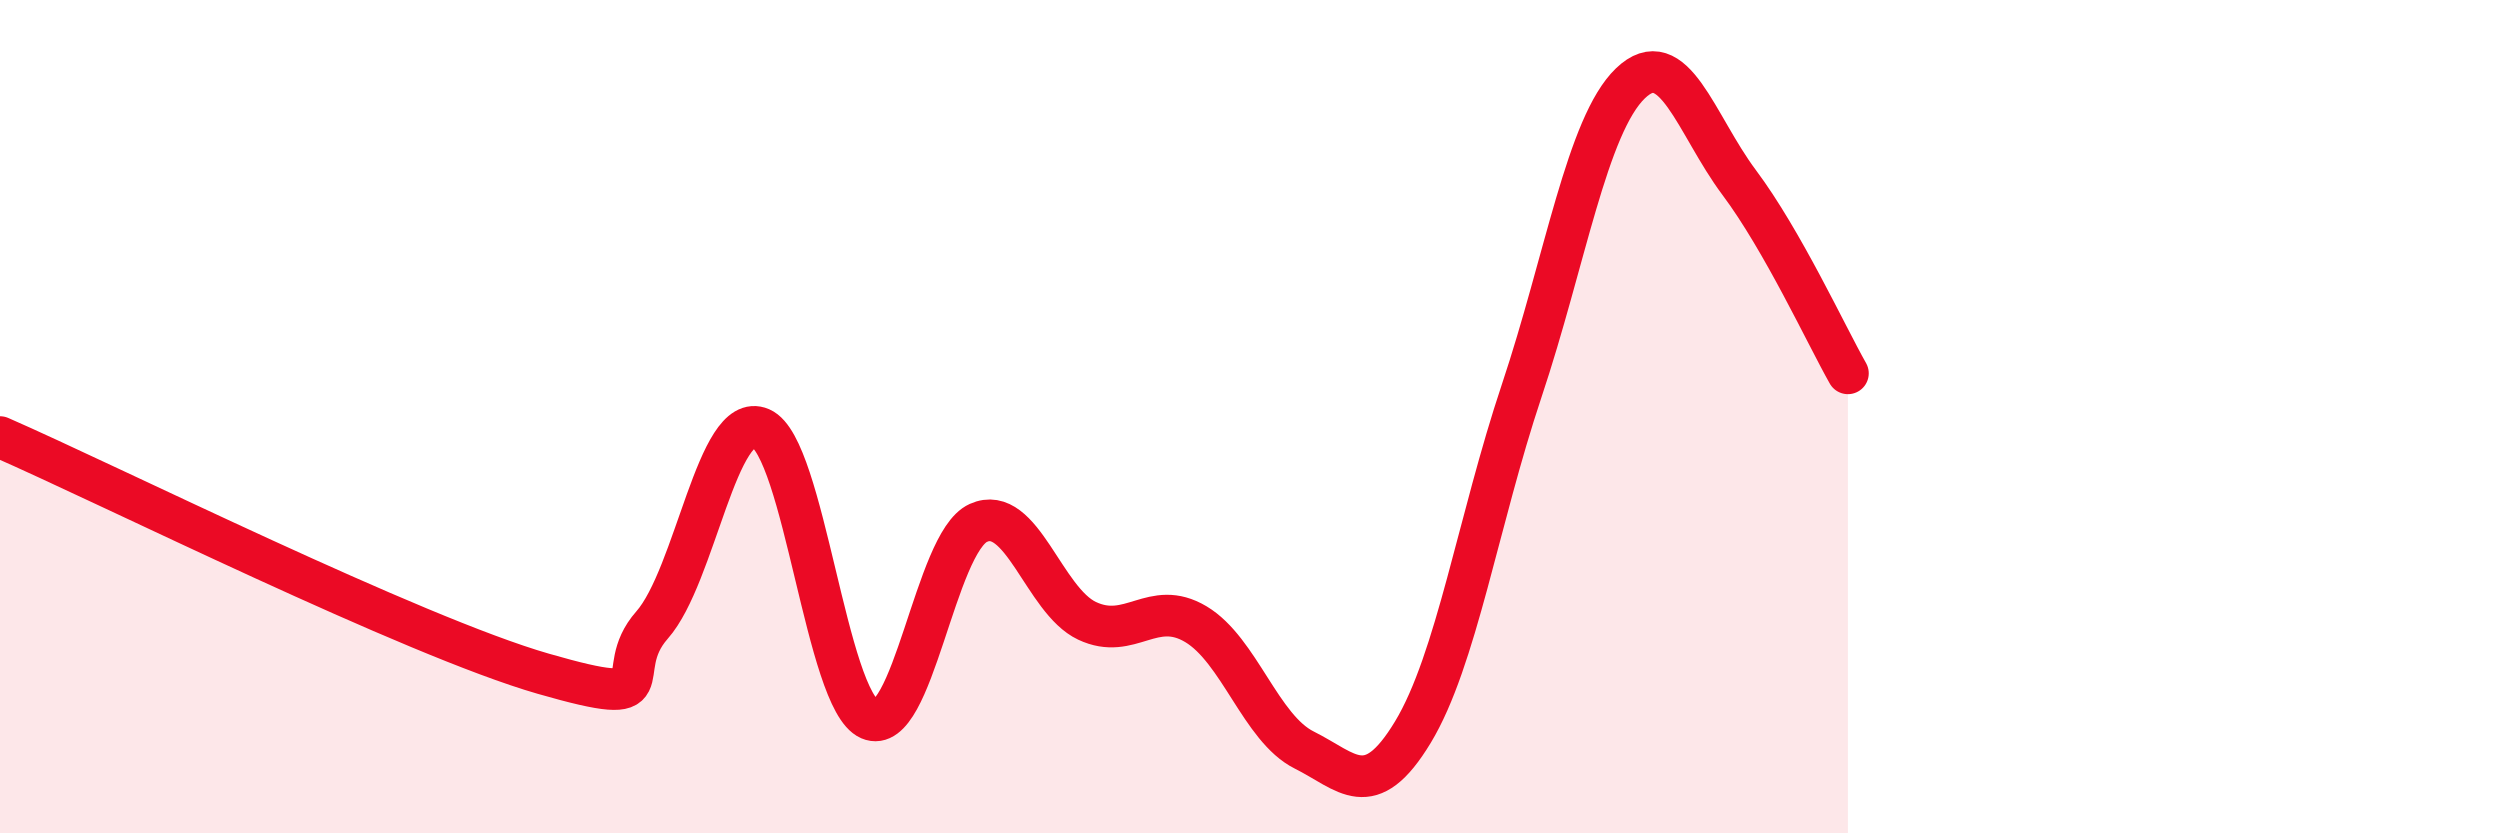
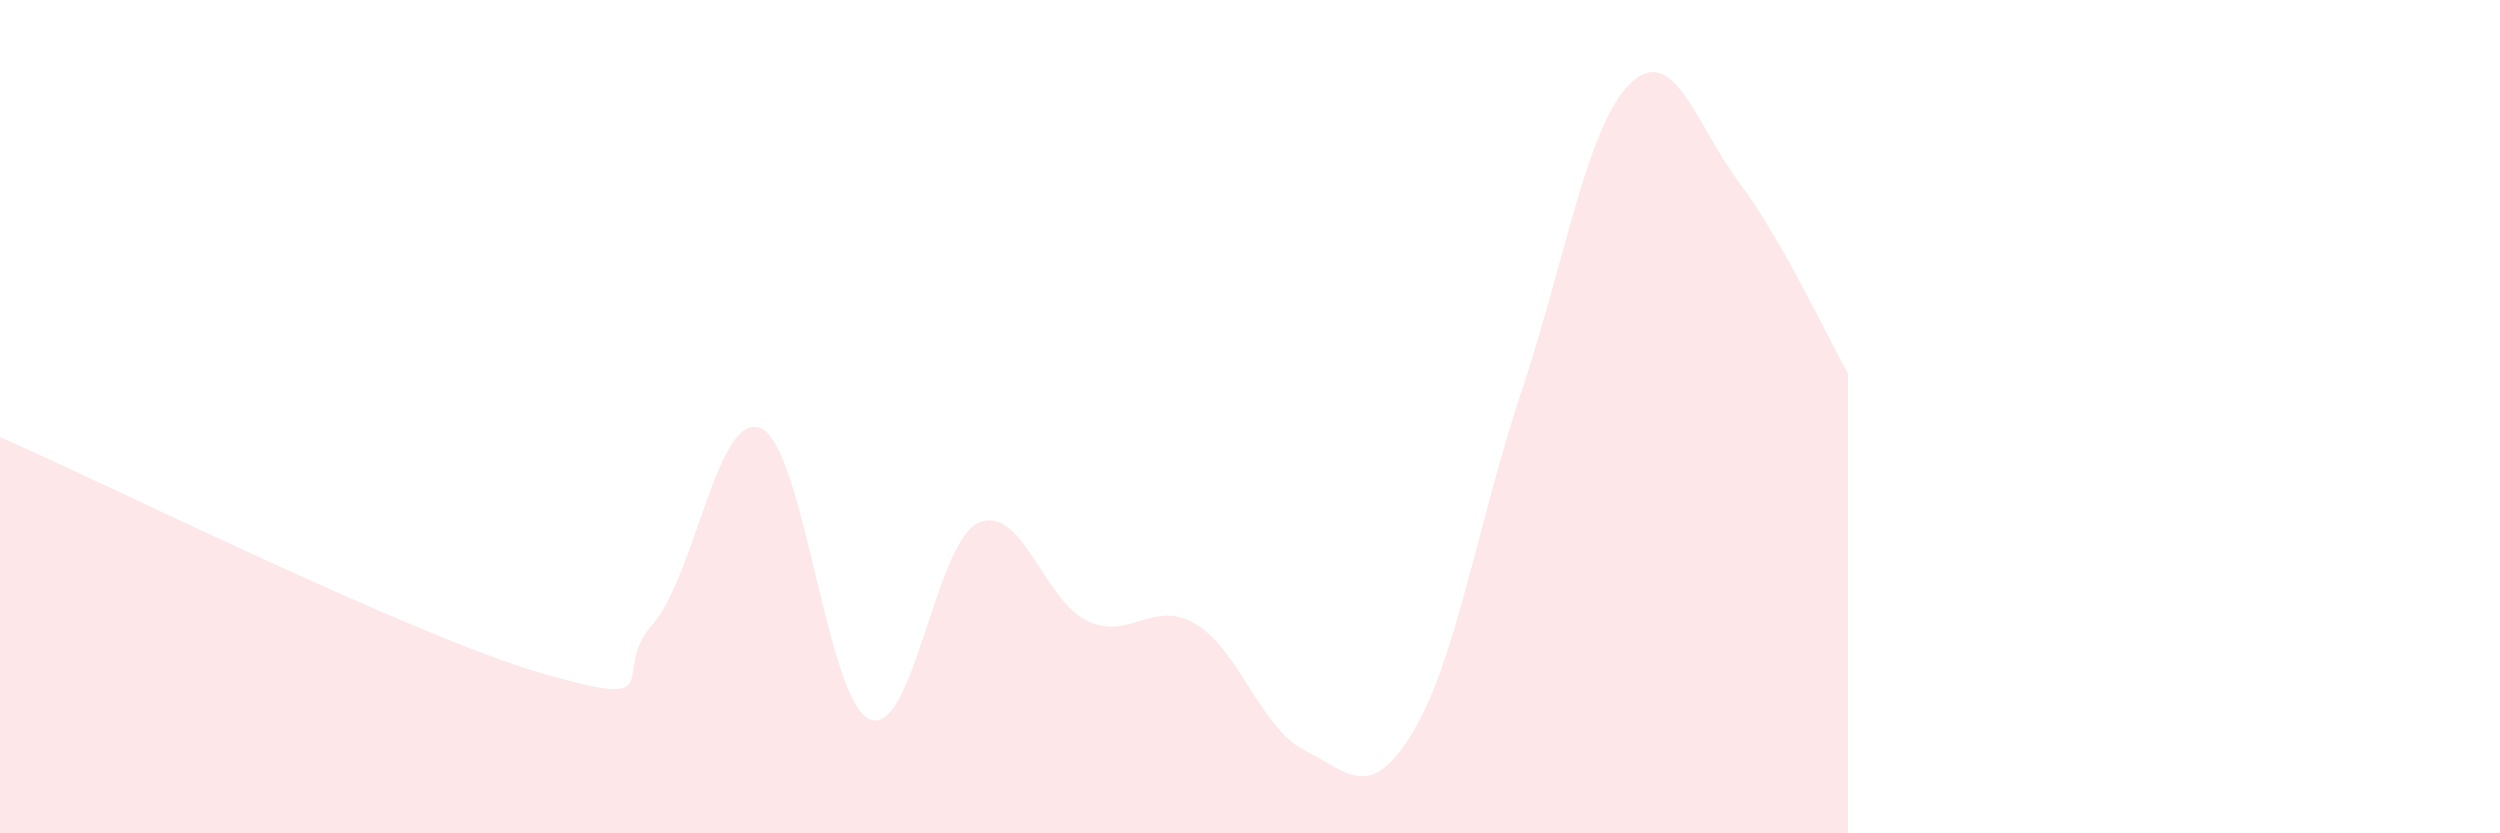
<svg xmlns="http://www.w3.org/2000/svg" width="60" height="20" viewBox="0 0 60 20">
  <path d="M 0,10.49 C 2.61,11.63 9.91,15.27 13.04,16.17 C 16.17,17.07 14.61,16.18 15.65,15 C 16.69,13.82 17.22,9.83 18.26,10.28 C 19.3,10.73 19.83,16.81 20.87,17.26 C 21.91,17.71 22.44,13.02 23.48,12.55 C 24.52,12.08 25.05,14.41 26.09,14.9 C 27.13,15.39 27.66,14.36 28.7,14.98 C 29.74,15.6 30.26,17.48 31.3,18 C 32.34,18.52 32.87,19.29 33.91,17.57 C 34.95,15.85 35.48,12.49 36.52,9.38 C 37.56,6.27 38.09,3 39.13,2 C 40.17,1 40.7,2.99 41.74,4.38 C 42.78,5.77 43.83,8.04 44.35,8.96L44.35 20L0 20Z" fill="#EB0A25" opacity="0.1" stroke-linecap="round" stroke-linejoin="round" />
-   <path d="M 0,10.49 C 2.61,11.63 9.91,15.27 13.04,16.17 C 16.17,17.07 14.61,16.18 15.65,15 C 16.69,13.82 17.22,9.83 18.26,10.28 C 19.3,10.73 19.83,16.81 20.87,17.26 C 21.91,17.71 22.44,13.02 23.48,12.55 C 24.52,12.08 25.05,14.41 26.09,14.9 C 27.13,15.39 27.66,14.36 28.7,14.98 C 29.74,15.6 30.26,17.48 31.3,18 C 32.34,18.52 32.87,19.29 33.91,17.57 C 34.95,15.85 35.48,12.49 36.52,9.38 C 37.56,6.27 38.09,3 39.13,2 C 40.17,1 40.7,2.99 41.74,4.38 C 42.78,5.77 43.83,8.04 44.35,8.96" stroke="#EB0A25" stroke-width="1" fill="none" stroke-linecap="round" stroke-linejoin="round" />
</svg>